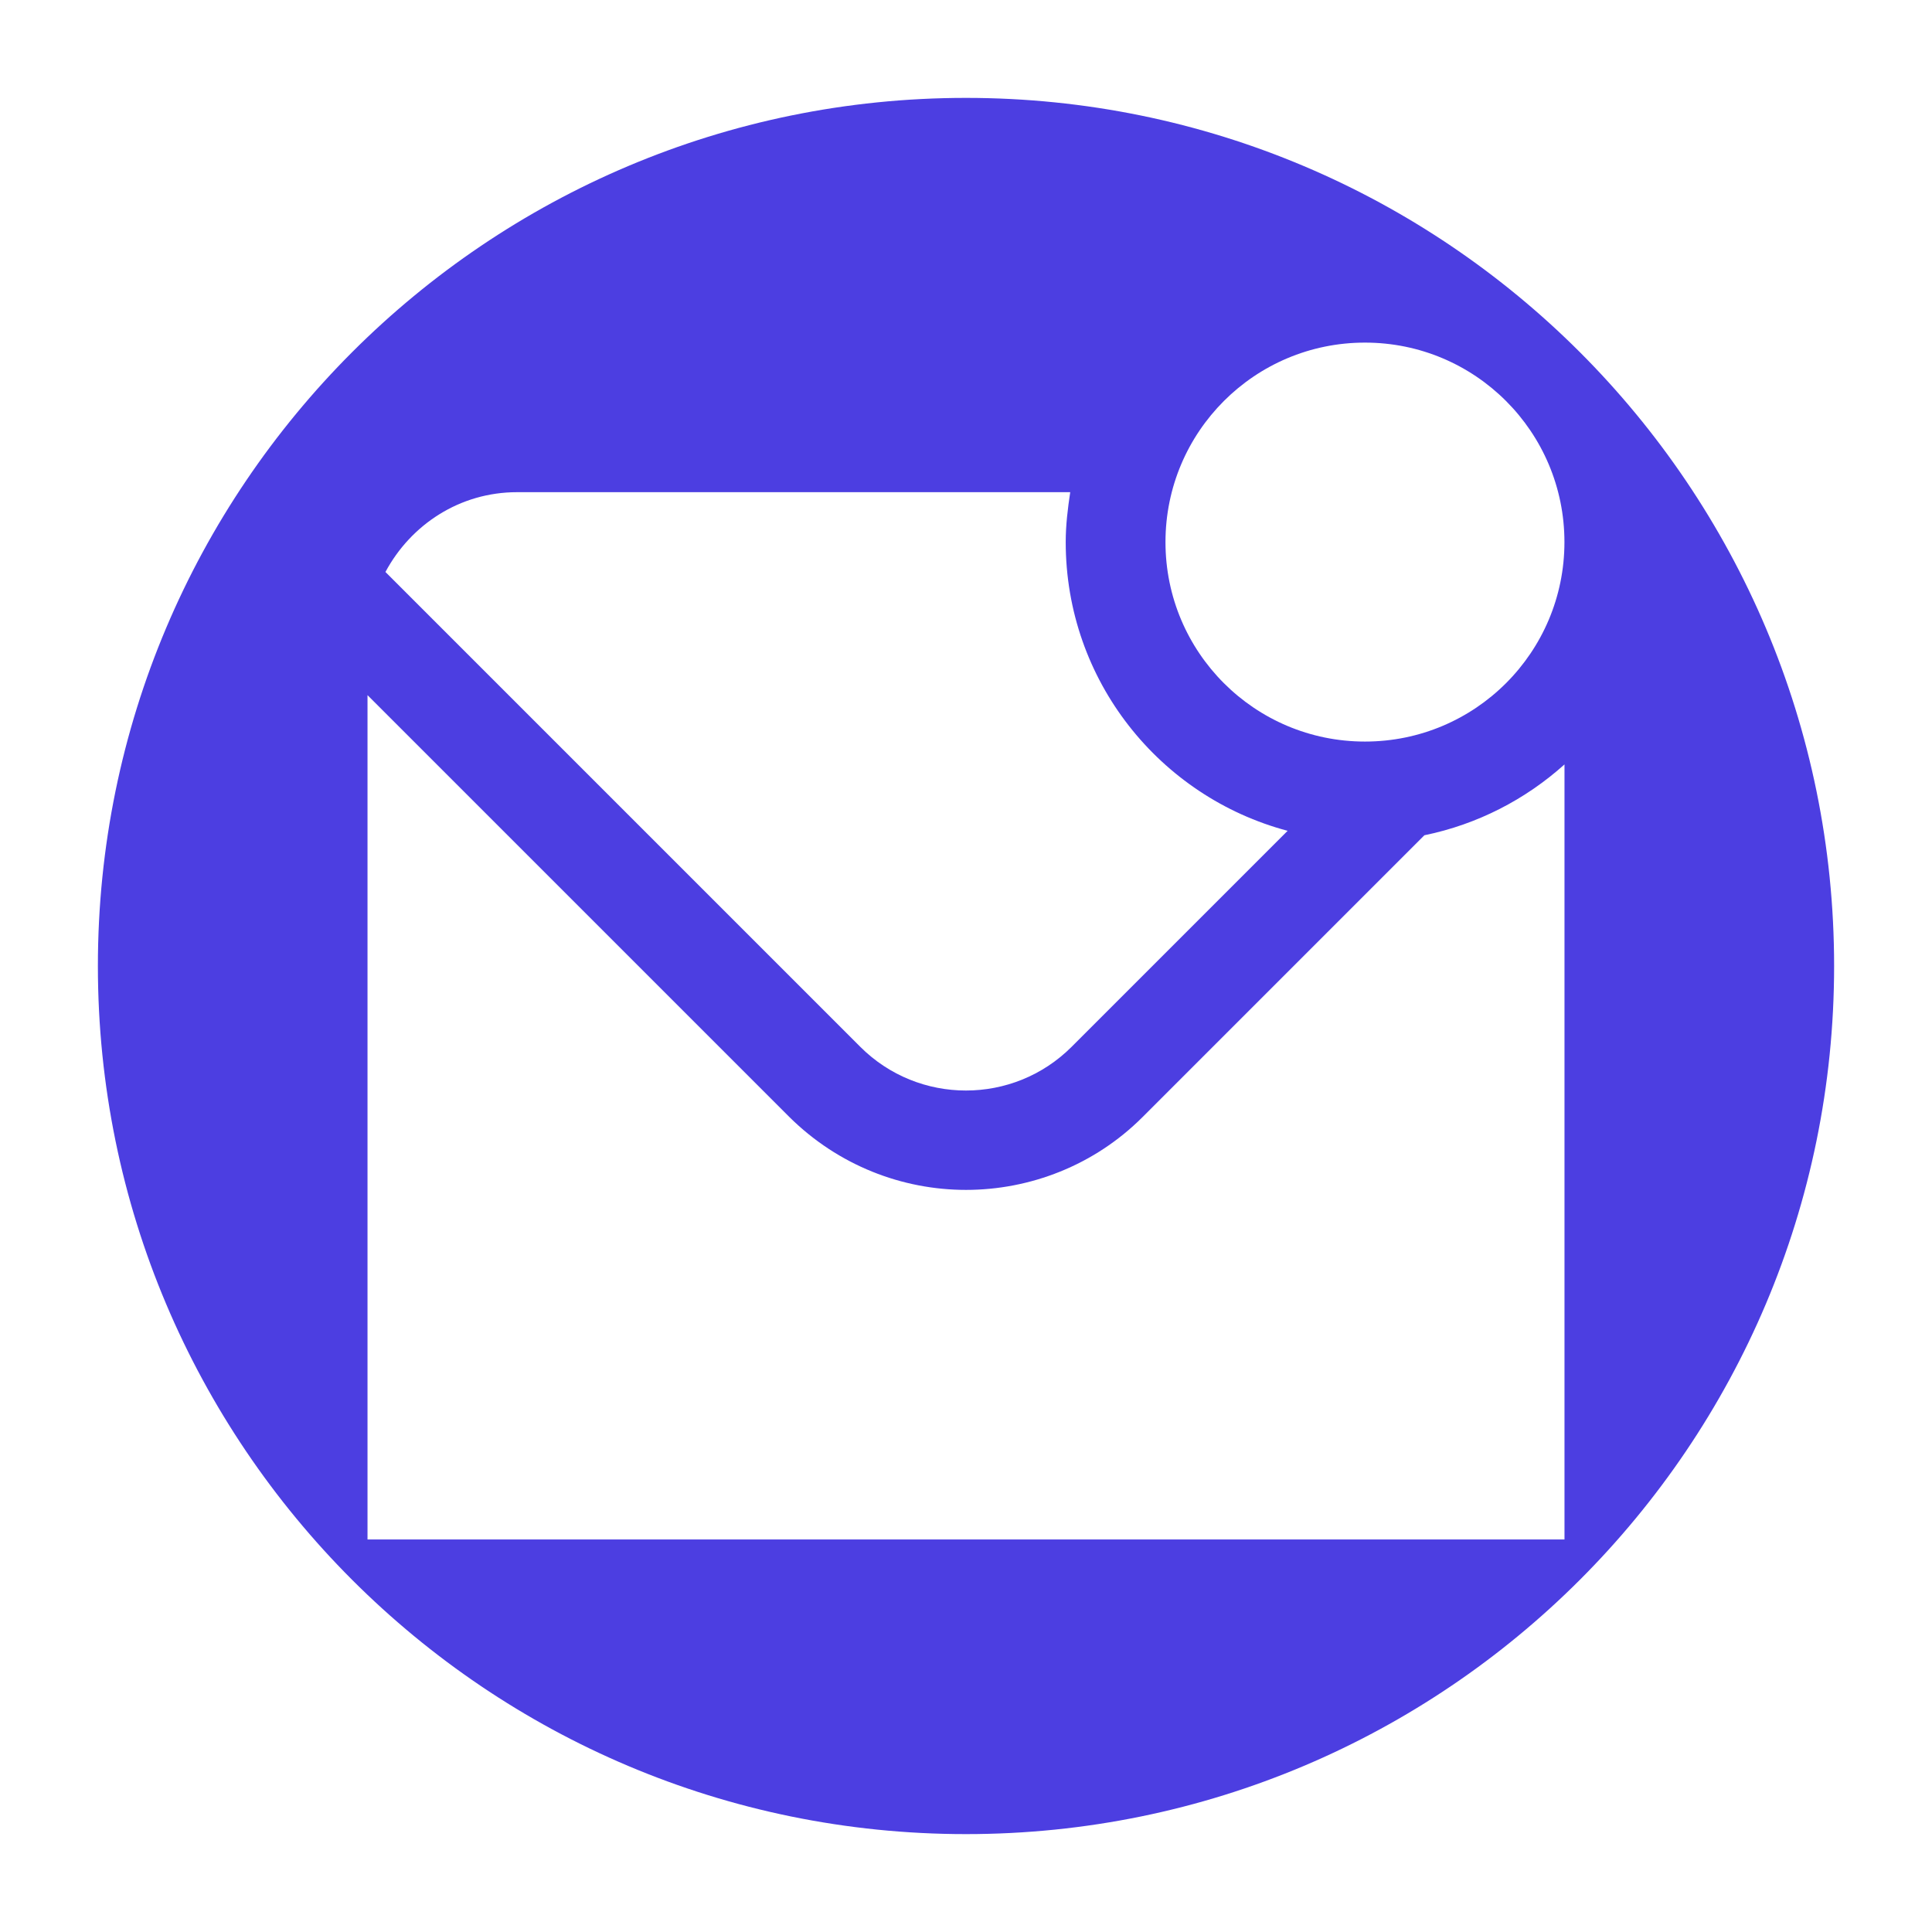
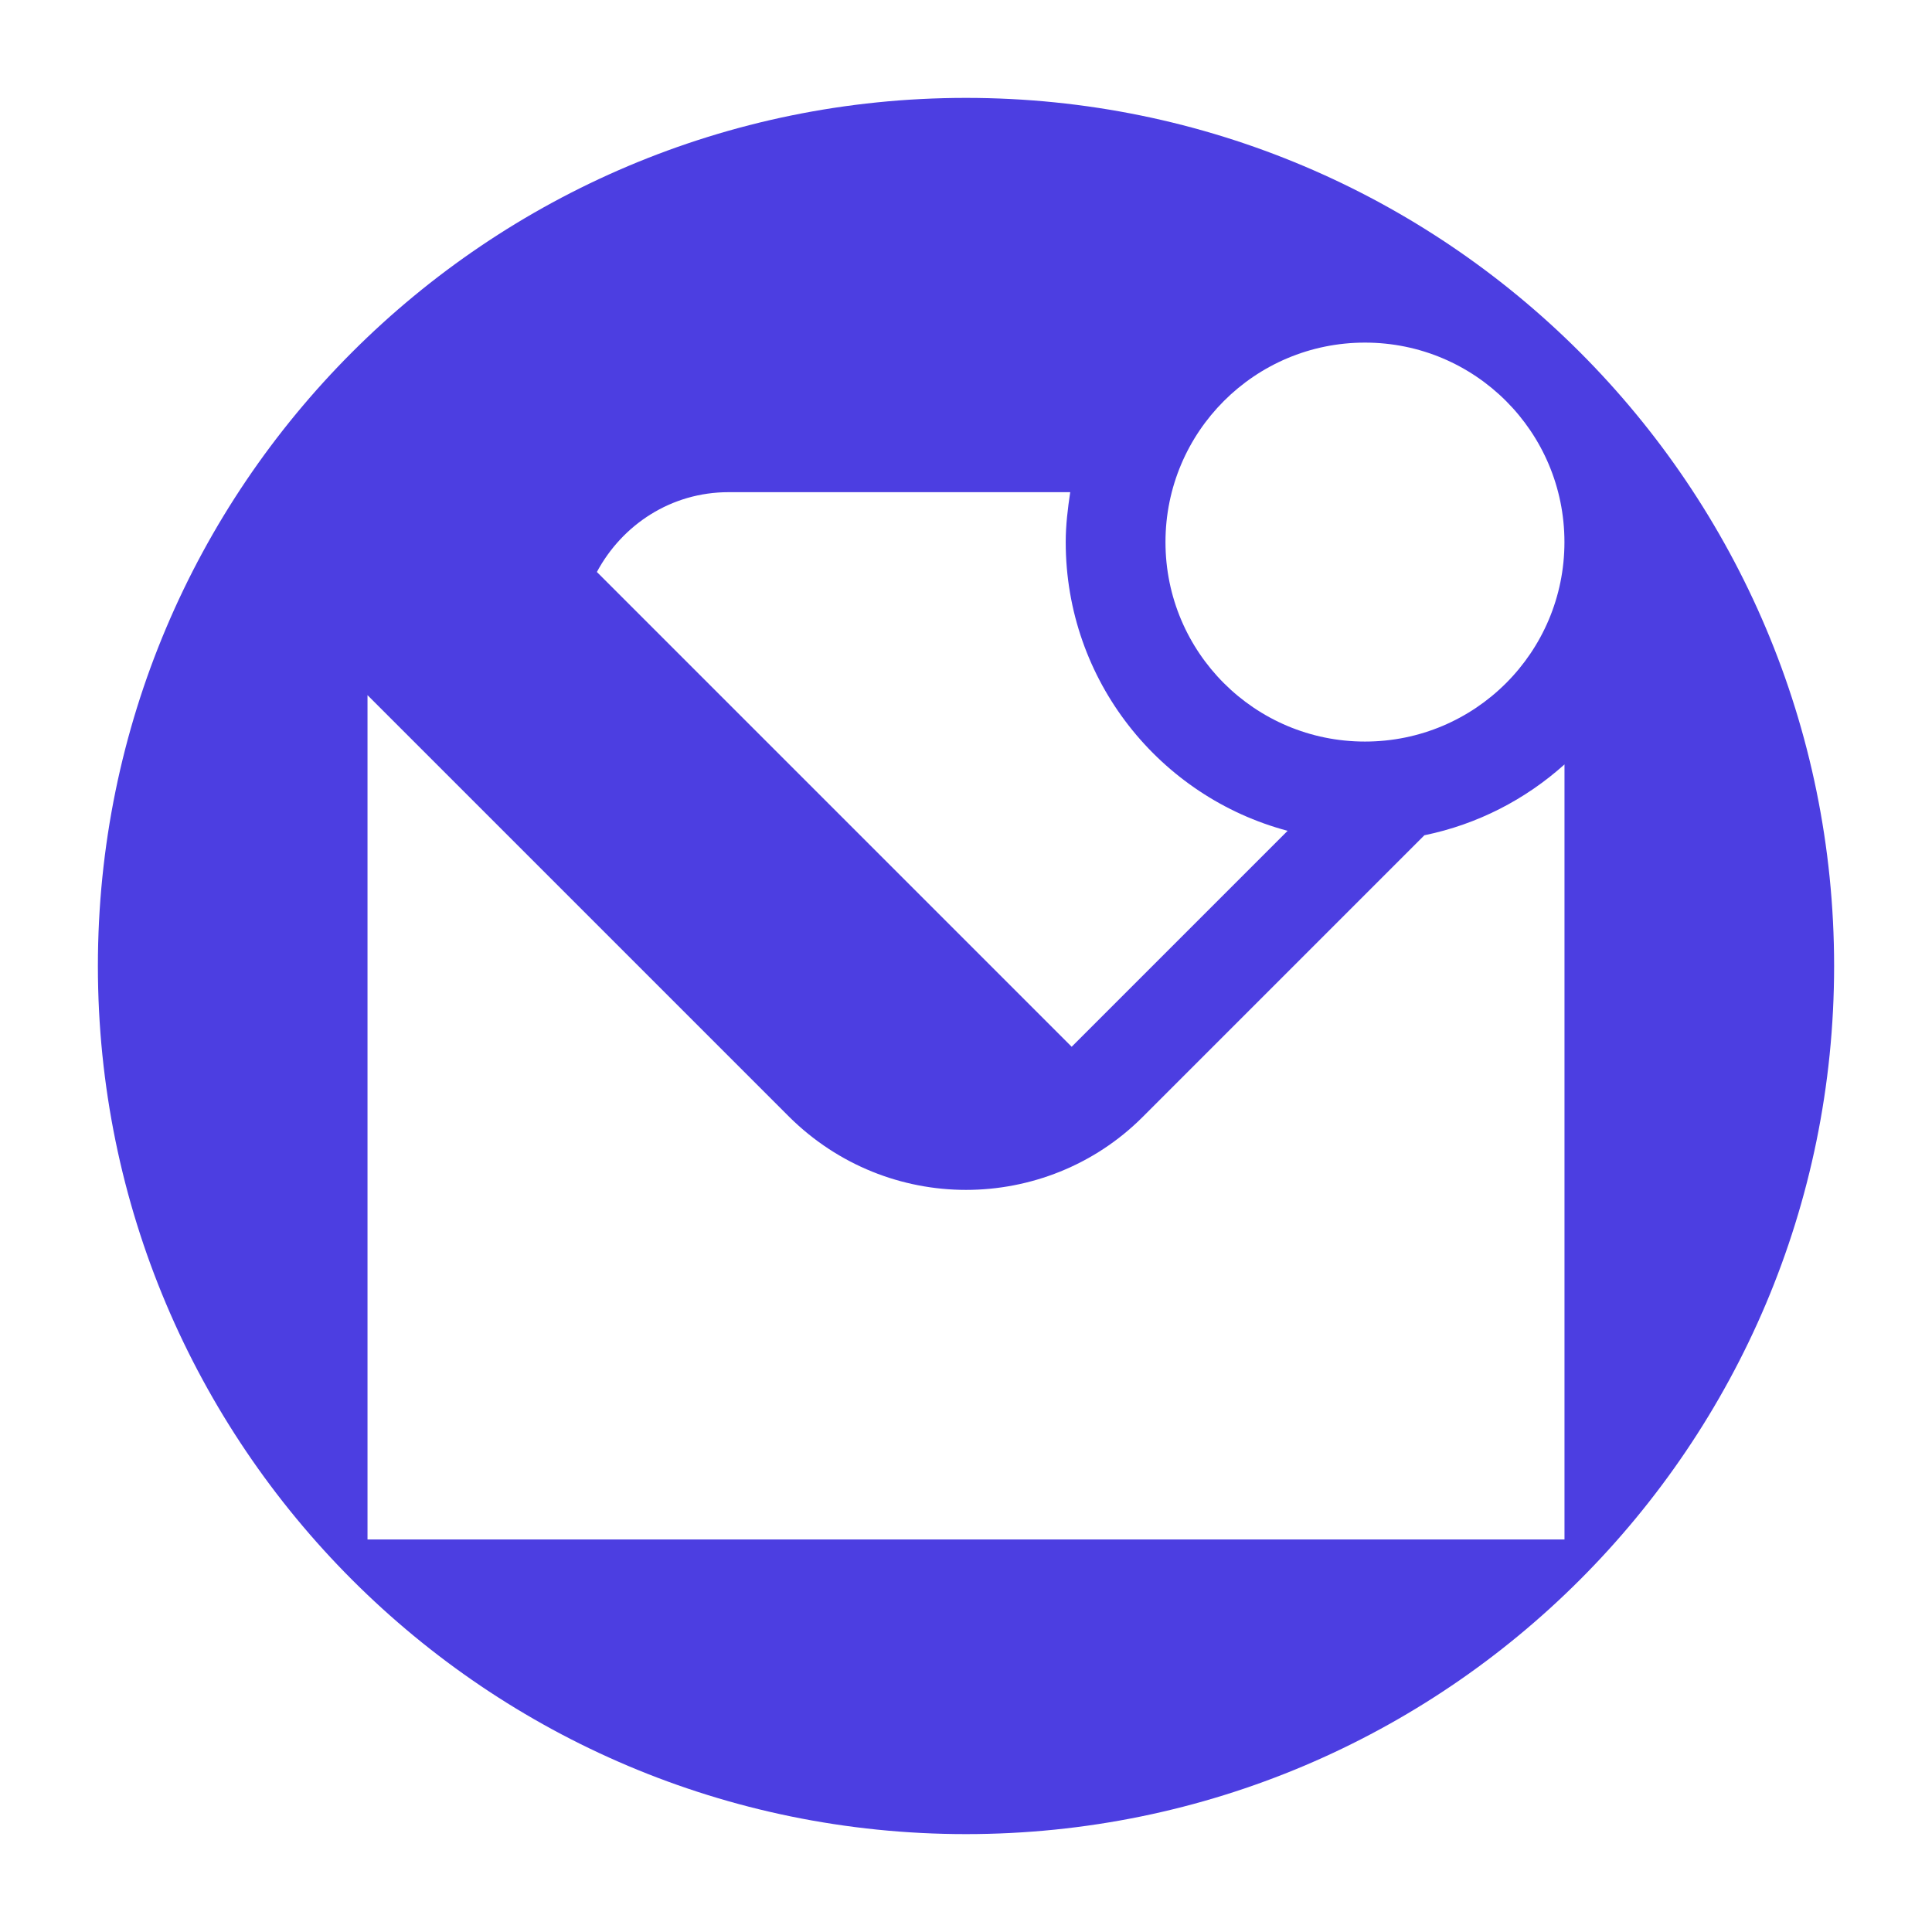
<svg xmlns="http://www.w3.org/2000/svg" id="uuid-a4e2f296-f223-4f56-ae4b-4665d0f6131e" viewBox="0 0 360 360">
  <defs>
    <style>      .st0 {        fill: #4c3ee1;      }    </style>
  </defs>
-   <path class="st0" d="M180,18.24C90.66,18.24,18.24,90.66,18.24,180s72.42,161.76,161.76,161.76,161.76-72.42,161.76-161.76S269.34,18.24,180,18.24ZM96.36,91.71h103.06c-.46,3.07-.84,6.13-.84,9.29,0,25.83,17.56,47.49,41.35,53.81l-40.24,40.24c-10.87,10.87-28.53,10.87-39.4,0l-88.47-88.47c4.74-8.83,13.85-14.87,24.53-14.87h.01ZM291.52,286.86H68.48v-157.33l78.62,78.62c9.11,9.01,21,13.57,32.9,13.57s23.88-4.55,32.9-13.57l52.51-52.51c9.94-2.04,18.86-6.69,26.11-13.2v144.41h0ZM254.34,138.18c-20.54,0-37.17-16.63-37.17-37.17s16.63-37.17,37.17-37.17,37.17,16.63,37.17,37.17-16.63,37.17-37.17,37.17h0Z" />
+   <path class="st0" d="M180,18.24C90.66,18.24,18.24,90.66,18.24,180s72.42,161.76,161.76,161.76,161.76-72.42,161.76-161.76S269.34,18.24,180,18.24ZM96.36,91.71h103.06c-.46,3.07-.84,6.13-.84,9.29,0,25.83,17.56,47.49,41.35,53.81l-40.24,40.24l-88.47-88.47c4.74-8.83,13.85-14.87,24.53-14.87h.01ZM291.52,286.86H68.48v-157.33l78.62,78.62c9.11,9.01,21,13.57,32.9,13.57s23.88-4.55,32.9-13.57l52.51-52.51c9.94-2.04,18.86-6.69,26.11-13.2v144.41h0ZM254.34,138.18c-20.54,0-37.17-16.63-37.17-37.17s16.63-37.17,37.17-37.17,37.17,16.63,37.17,37.17-16.63,37.17-37.17,37.17h0Z" />
</svg>